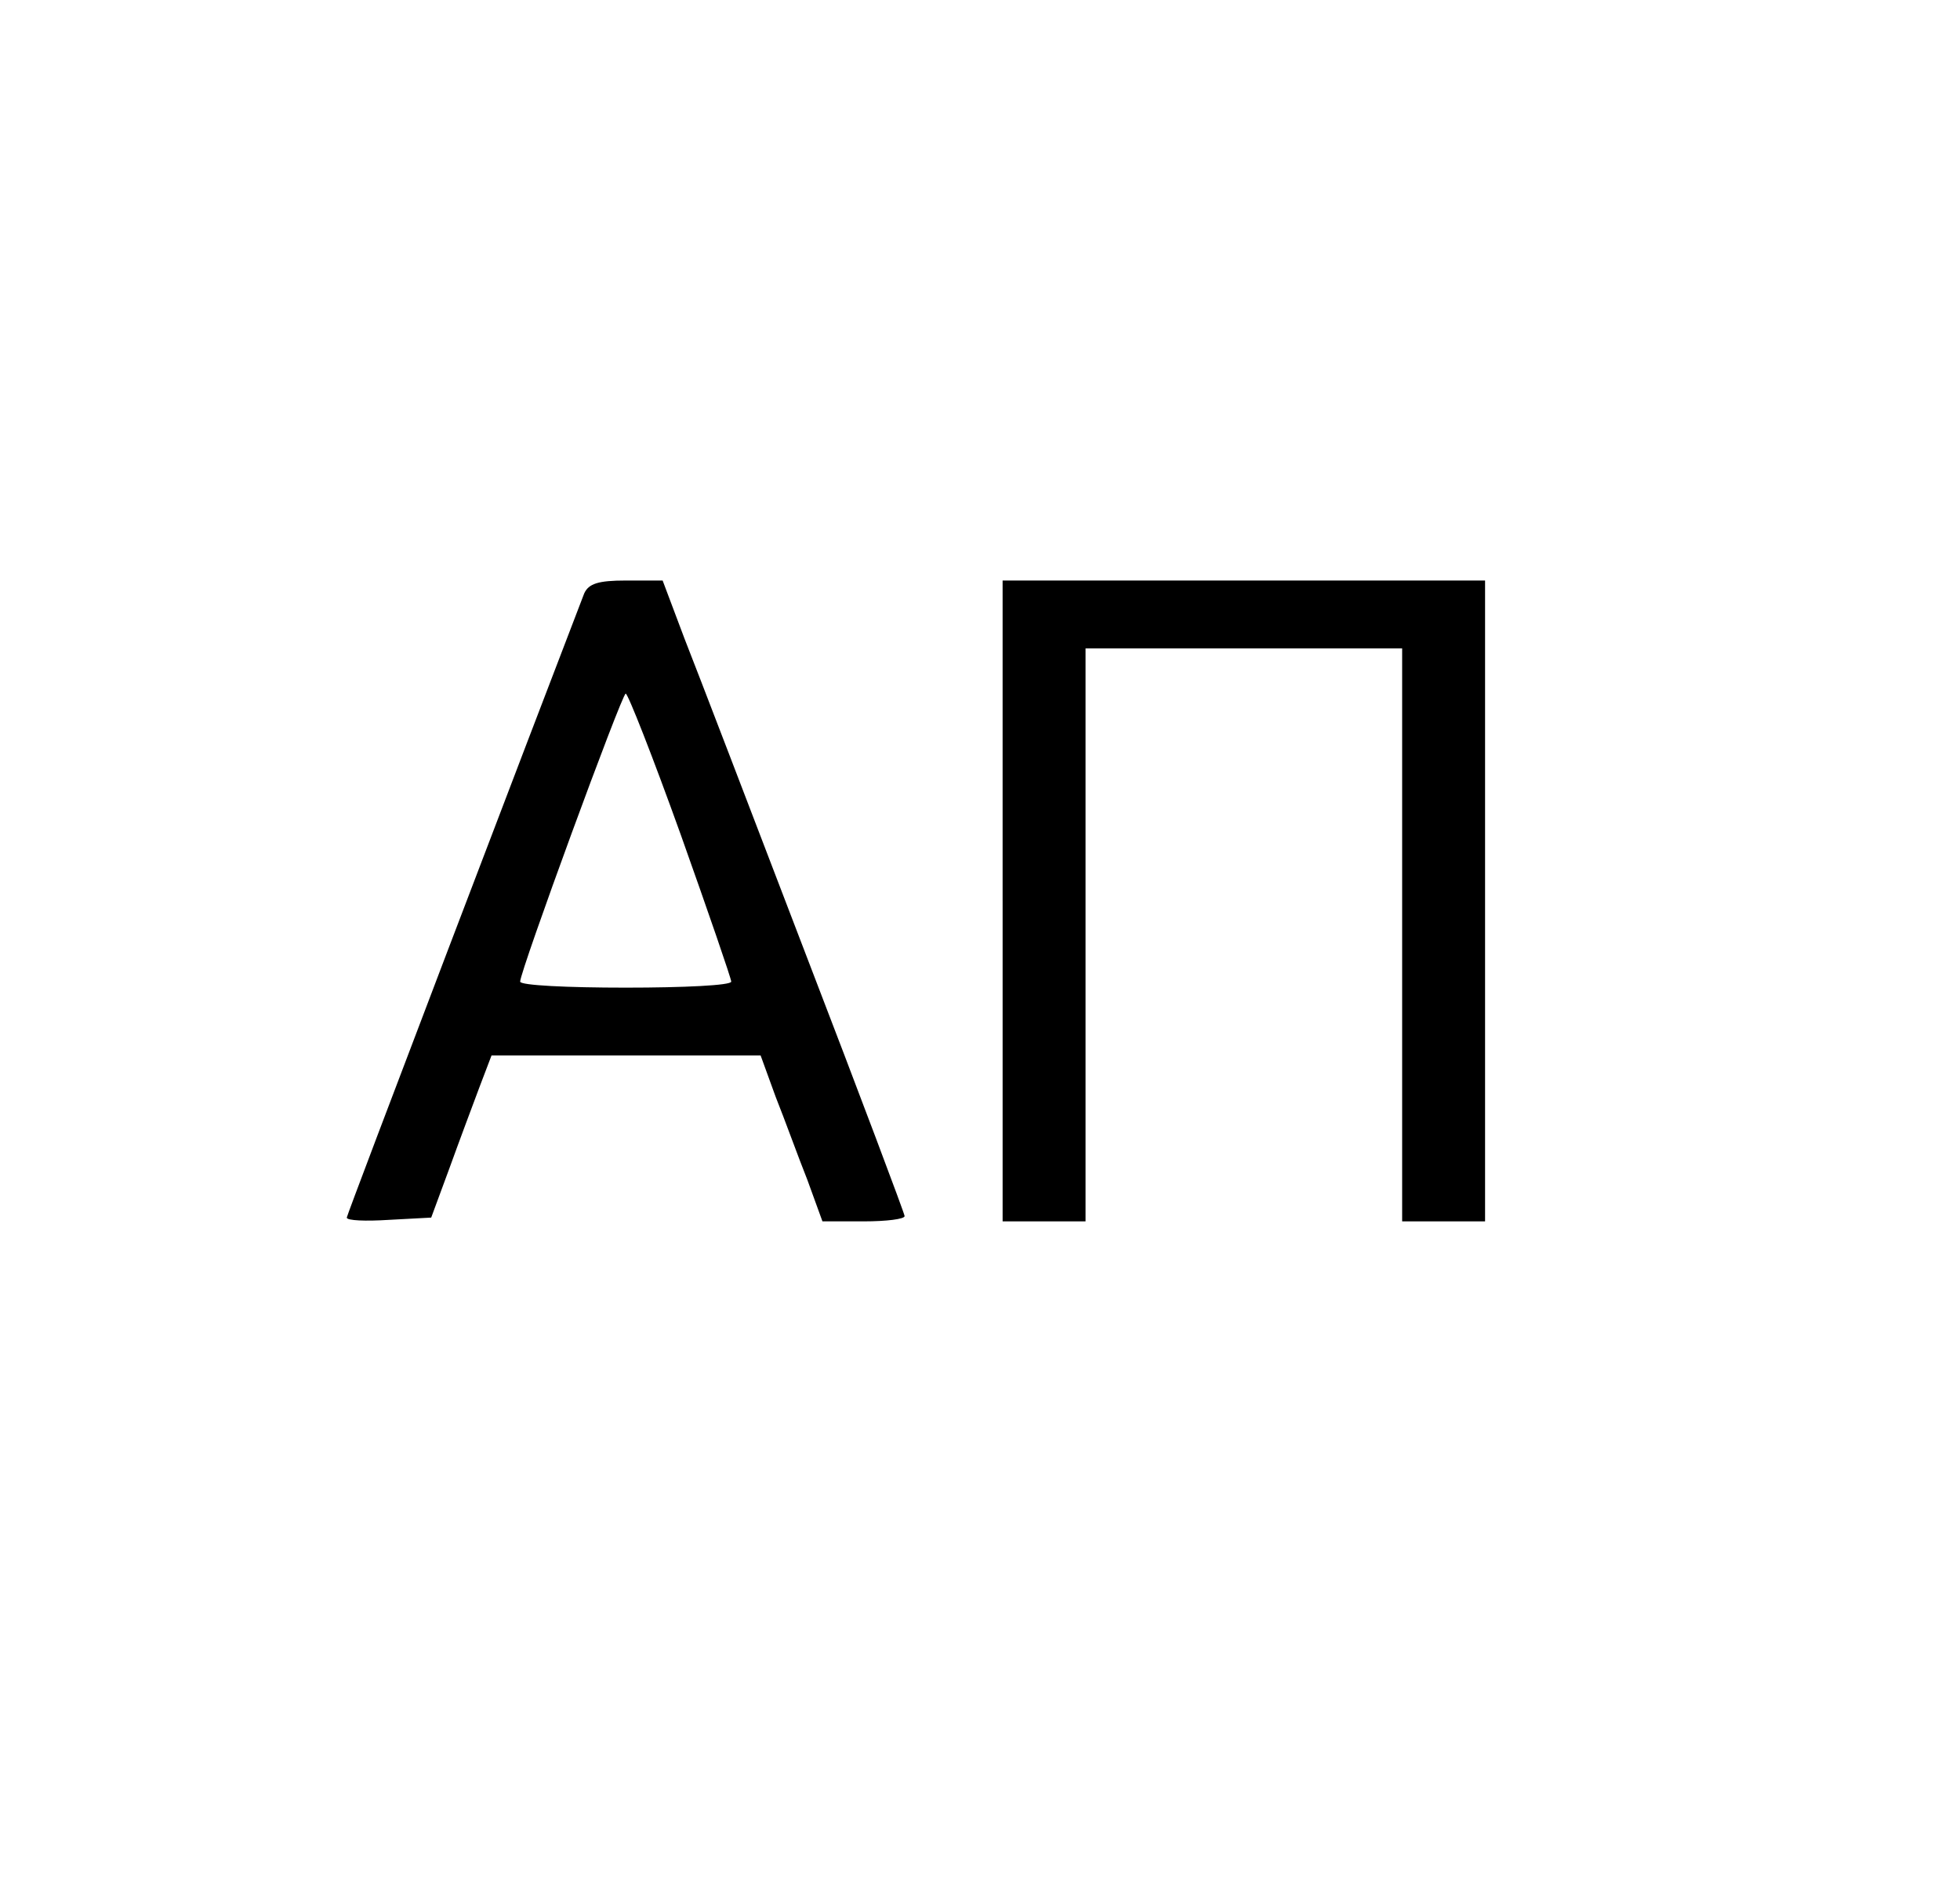
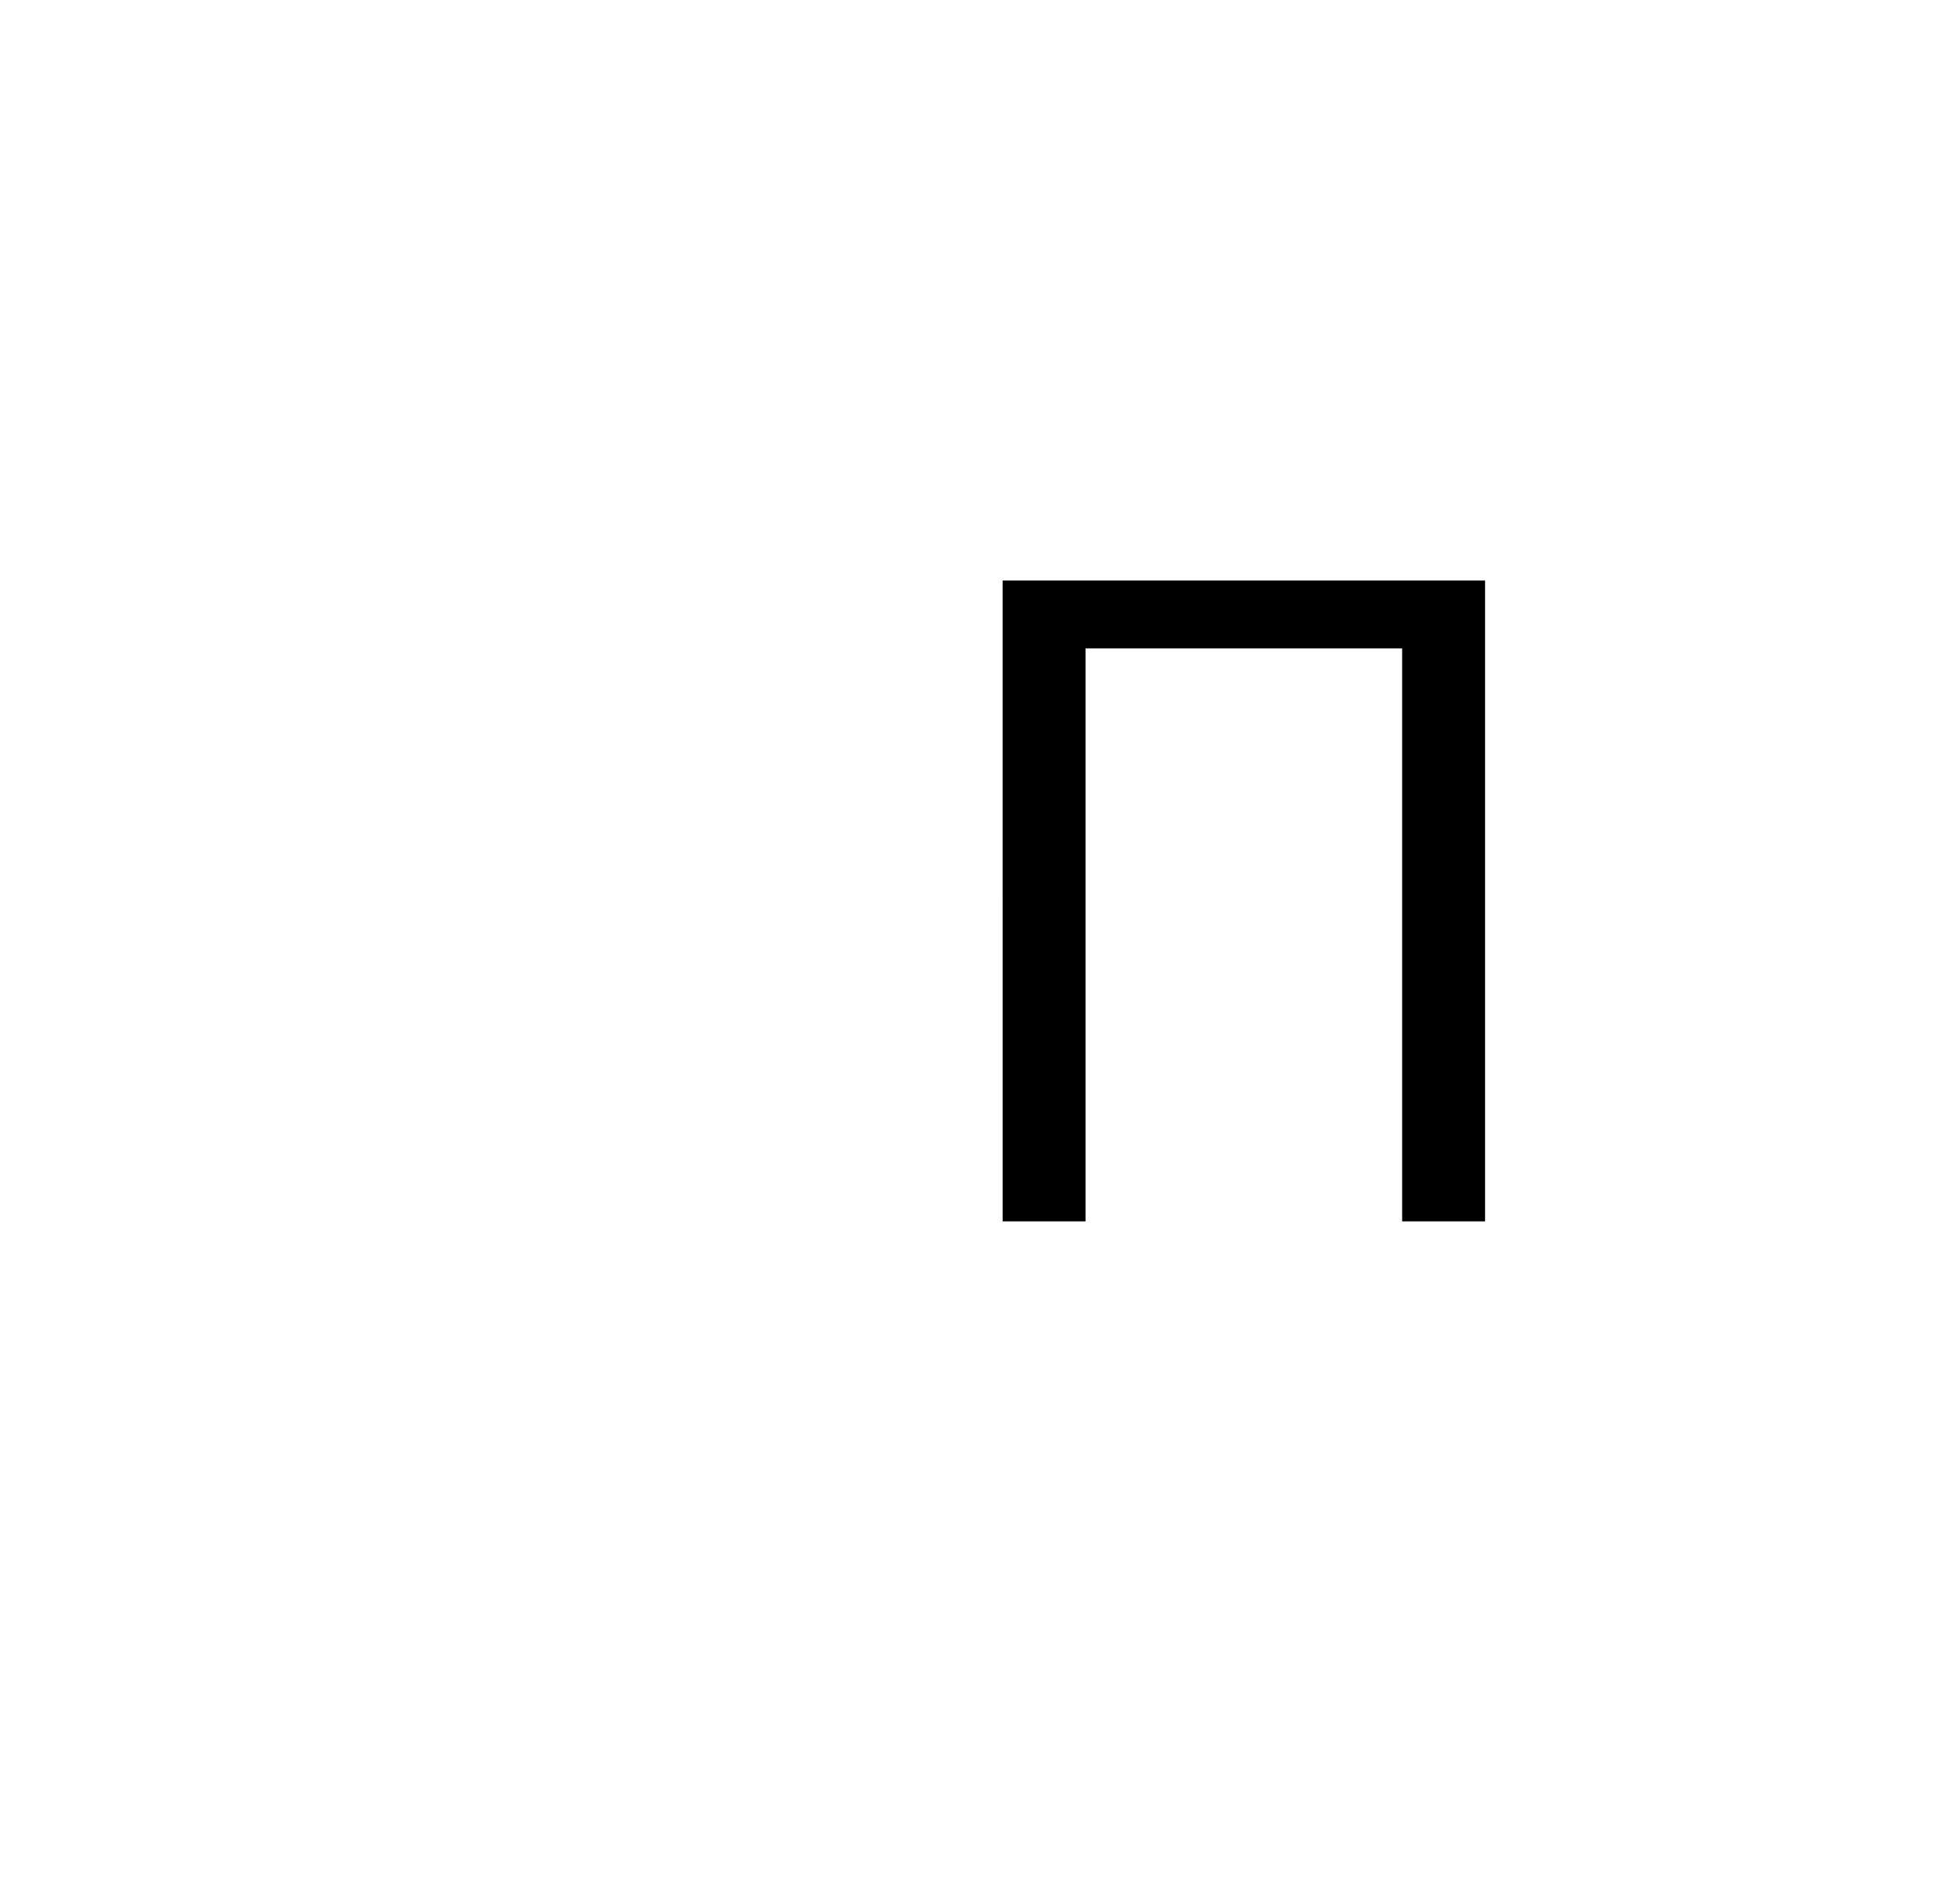
<svg xmlns="http://www.w3.org/2000/svg" version="1.0" width="260pt" height="251pt" viewBox="0 0 260 251" preserveAspectRatio="xMidYMid meet">
  <g transform="translate(0,251) scale(0.1,-0.1)" fill="#000000" stroke="none">
-     <path d="M775 1723 c-62 -161 -315 -824 -315 -828 0 -4 25 -5 56 -3 l56 3 24 65 c13 36 31 84 40 108 l16 42 178 0 179 0 20 -55 c12 -30 30 -80 42 -110 l20 -55 55 0 c30 0 54 3 54 7 0 3 -59 160 -131 347 -72 188 -144 376 -161 419 l-29 77 -49 0 c-36 0 -49 -4 -55 -17z m128 -320 c37 -104 67 -191 67 -195 0 -5 -63 -8 -140 -8 -77 0 -140 3 -140 8 0 14 135 382 140 382 3 0 36 -84 73 -187z" />
    <path d="M1330 1315 l0 -425 55 0 55 0 0 380 0 380 210 0 210 0 0 -380 0 -380 55 0 55 0 0 425 0 425 -320 0 -320 0 0 -425z" />
  </g>
</svg>